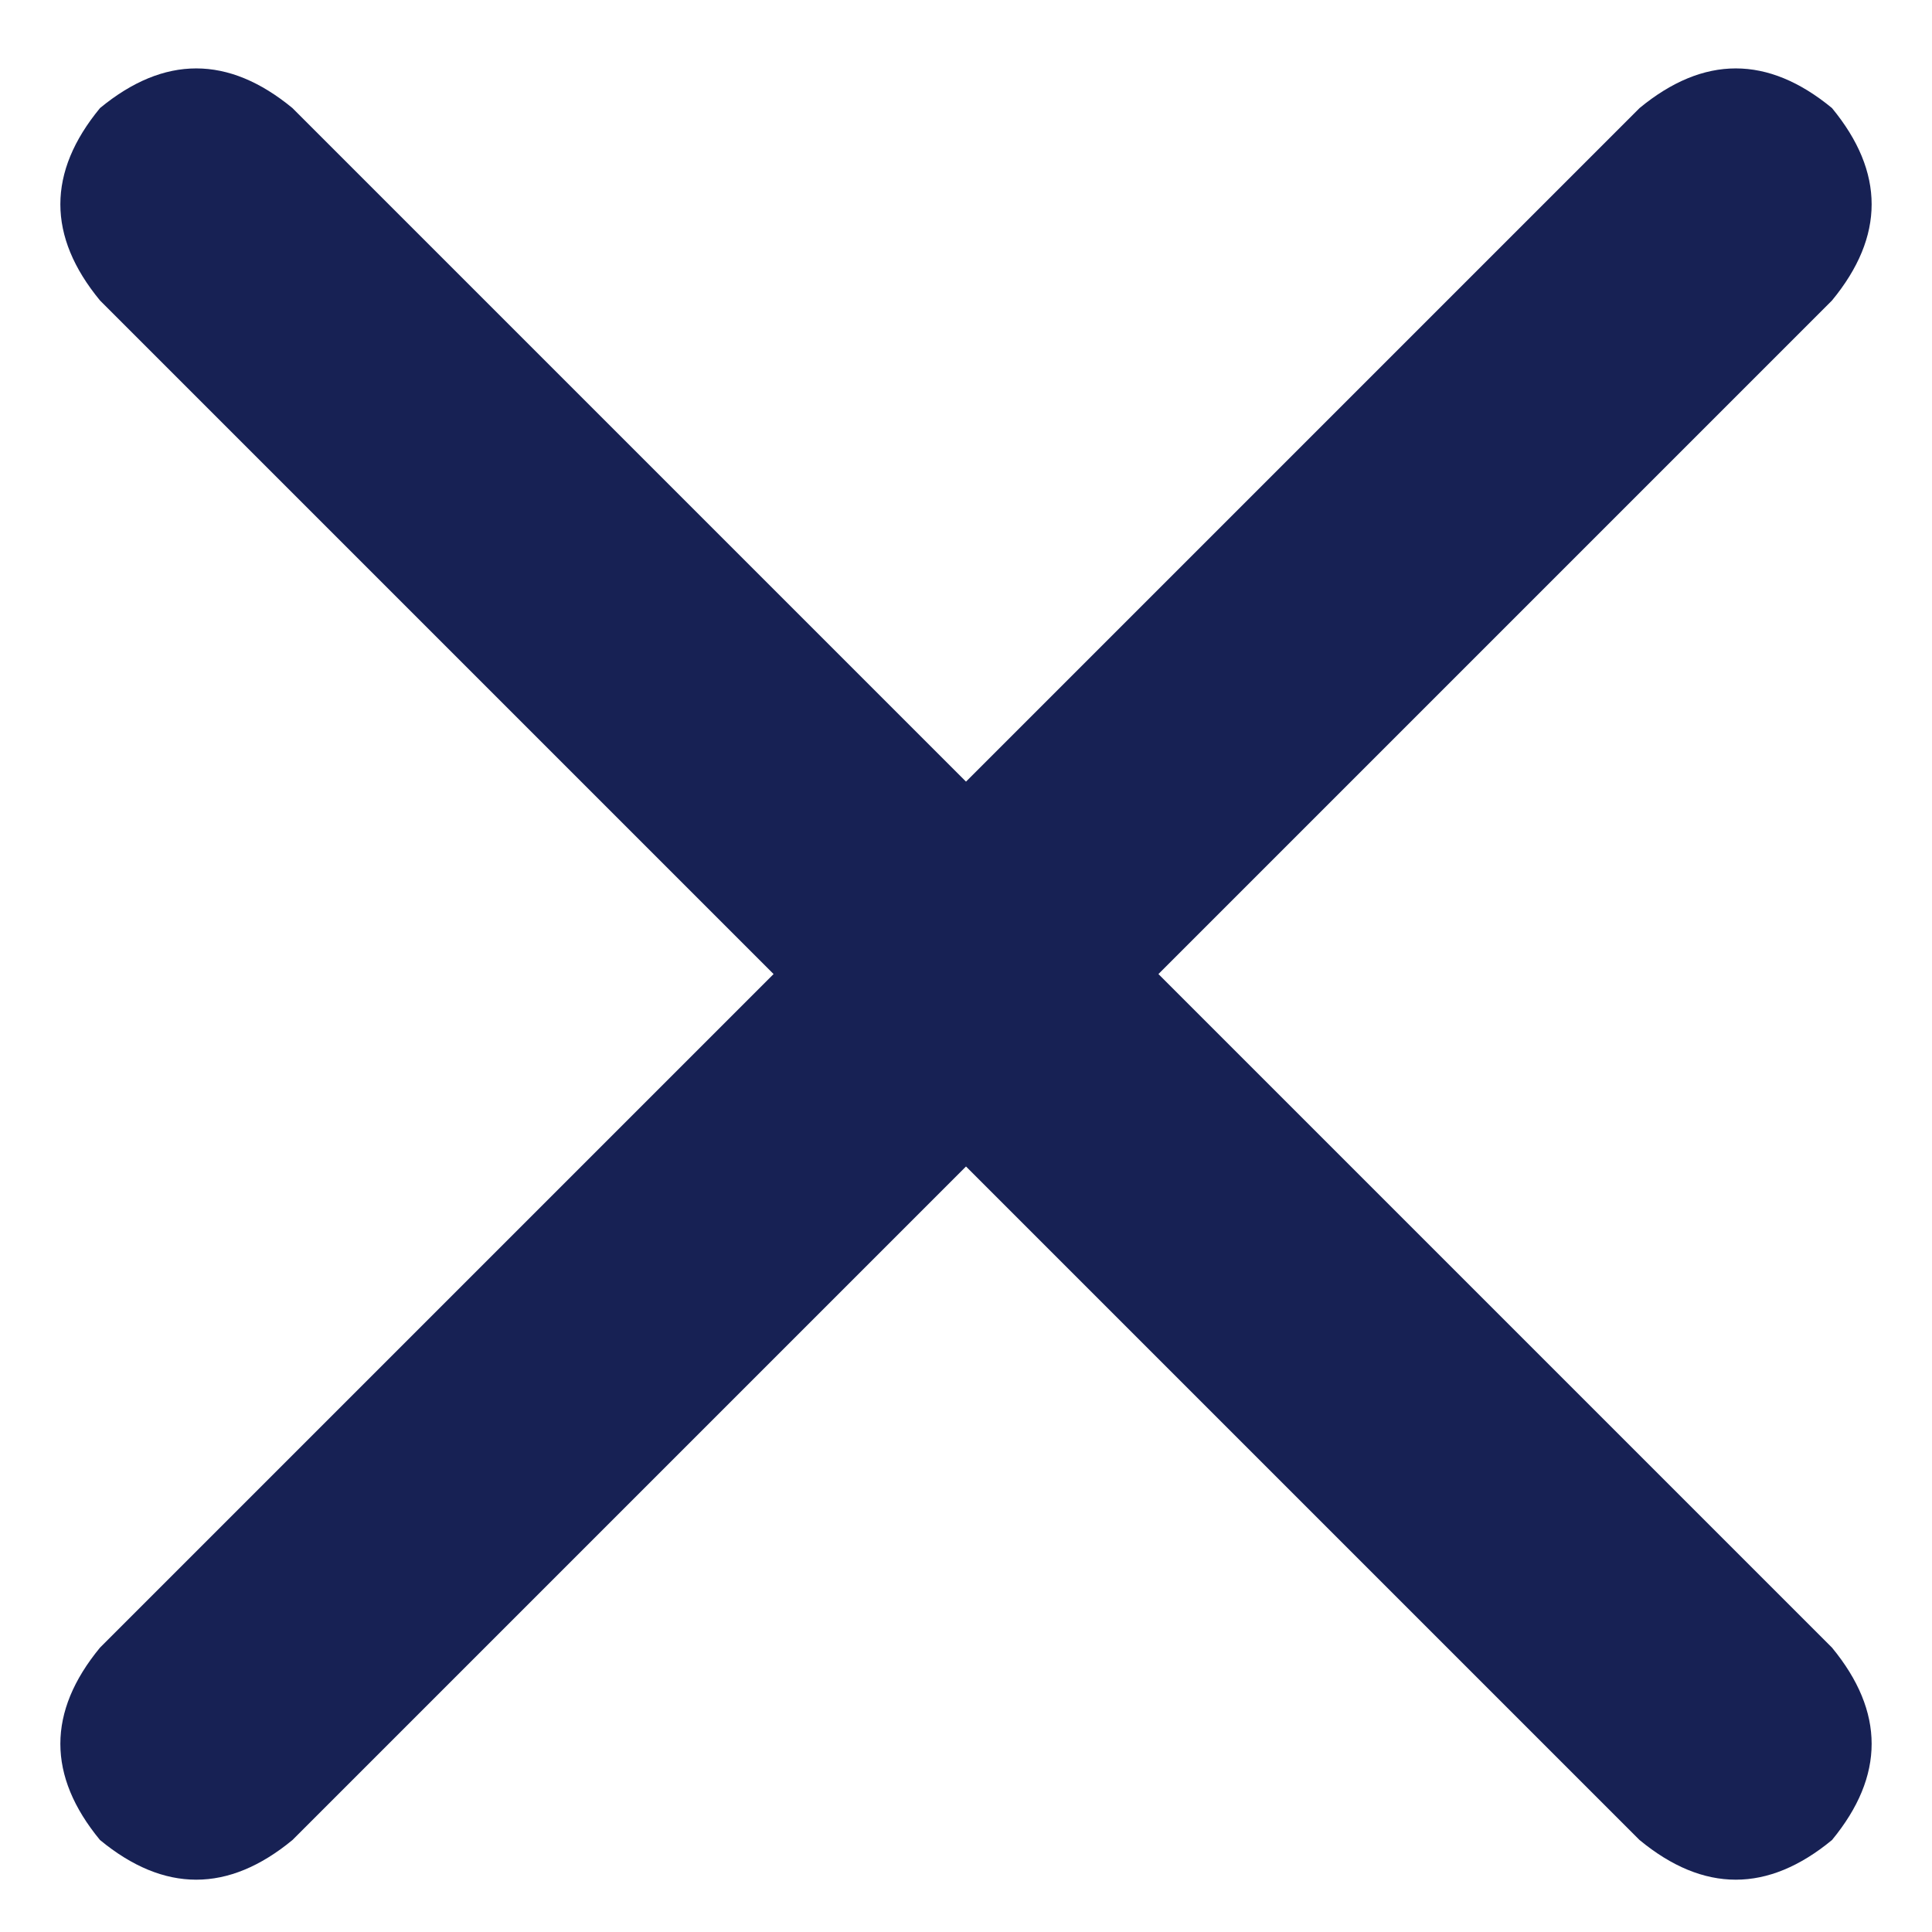
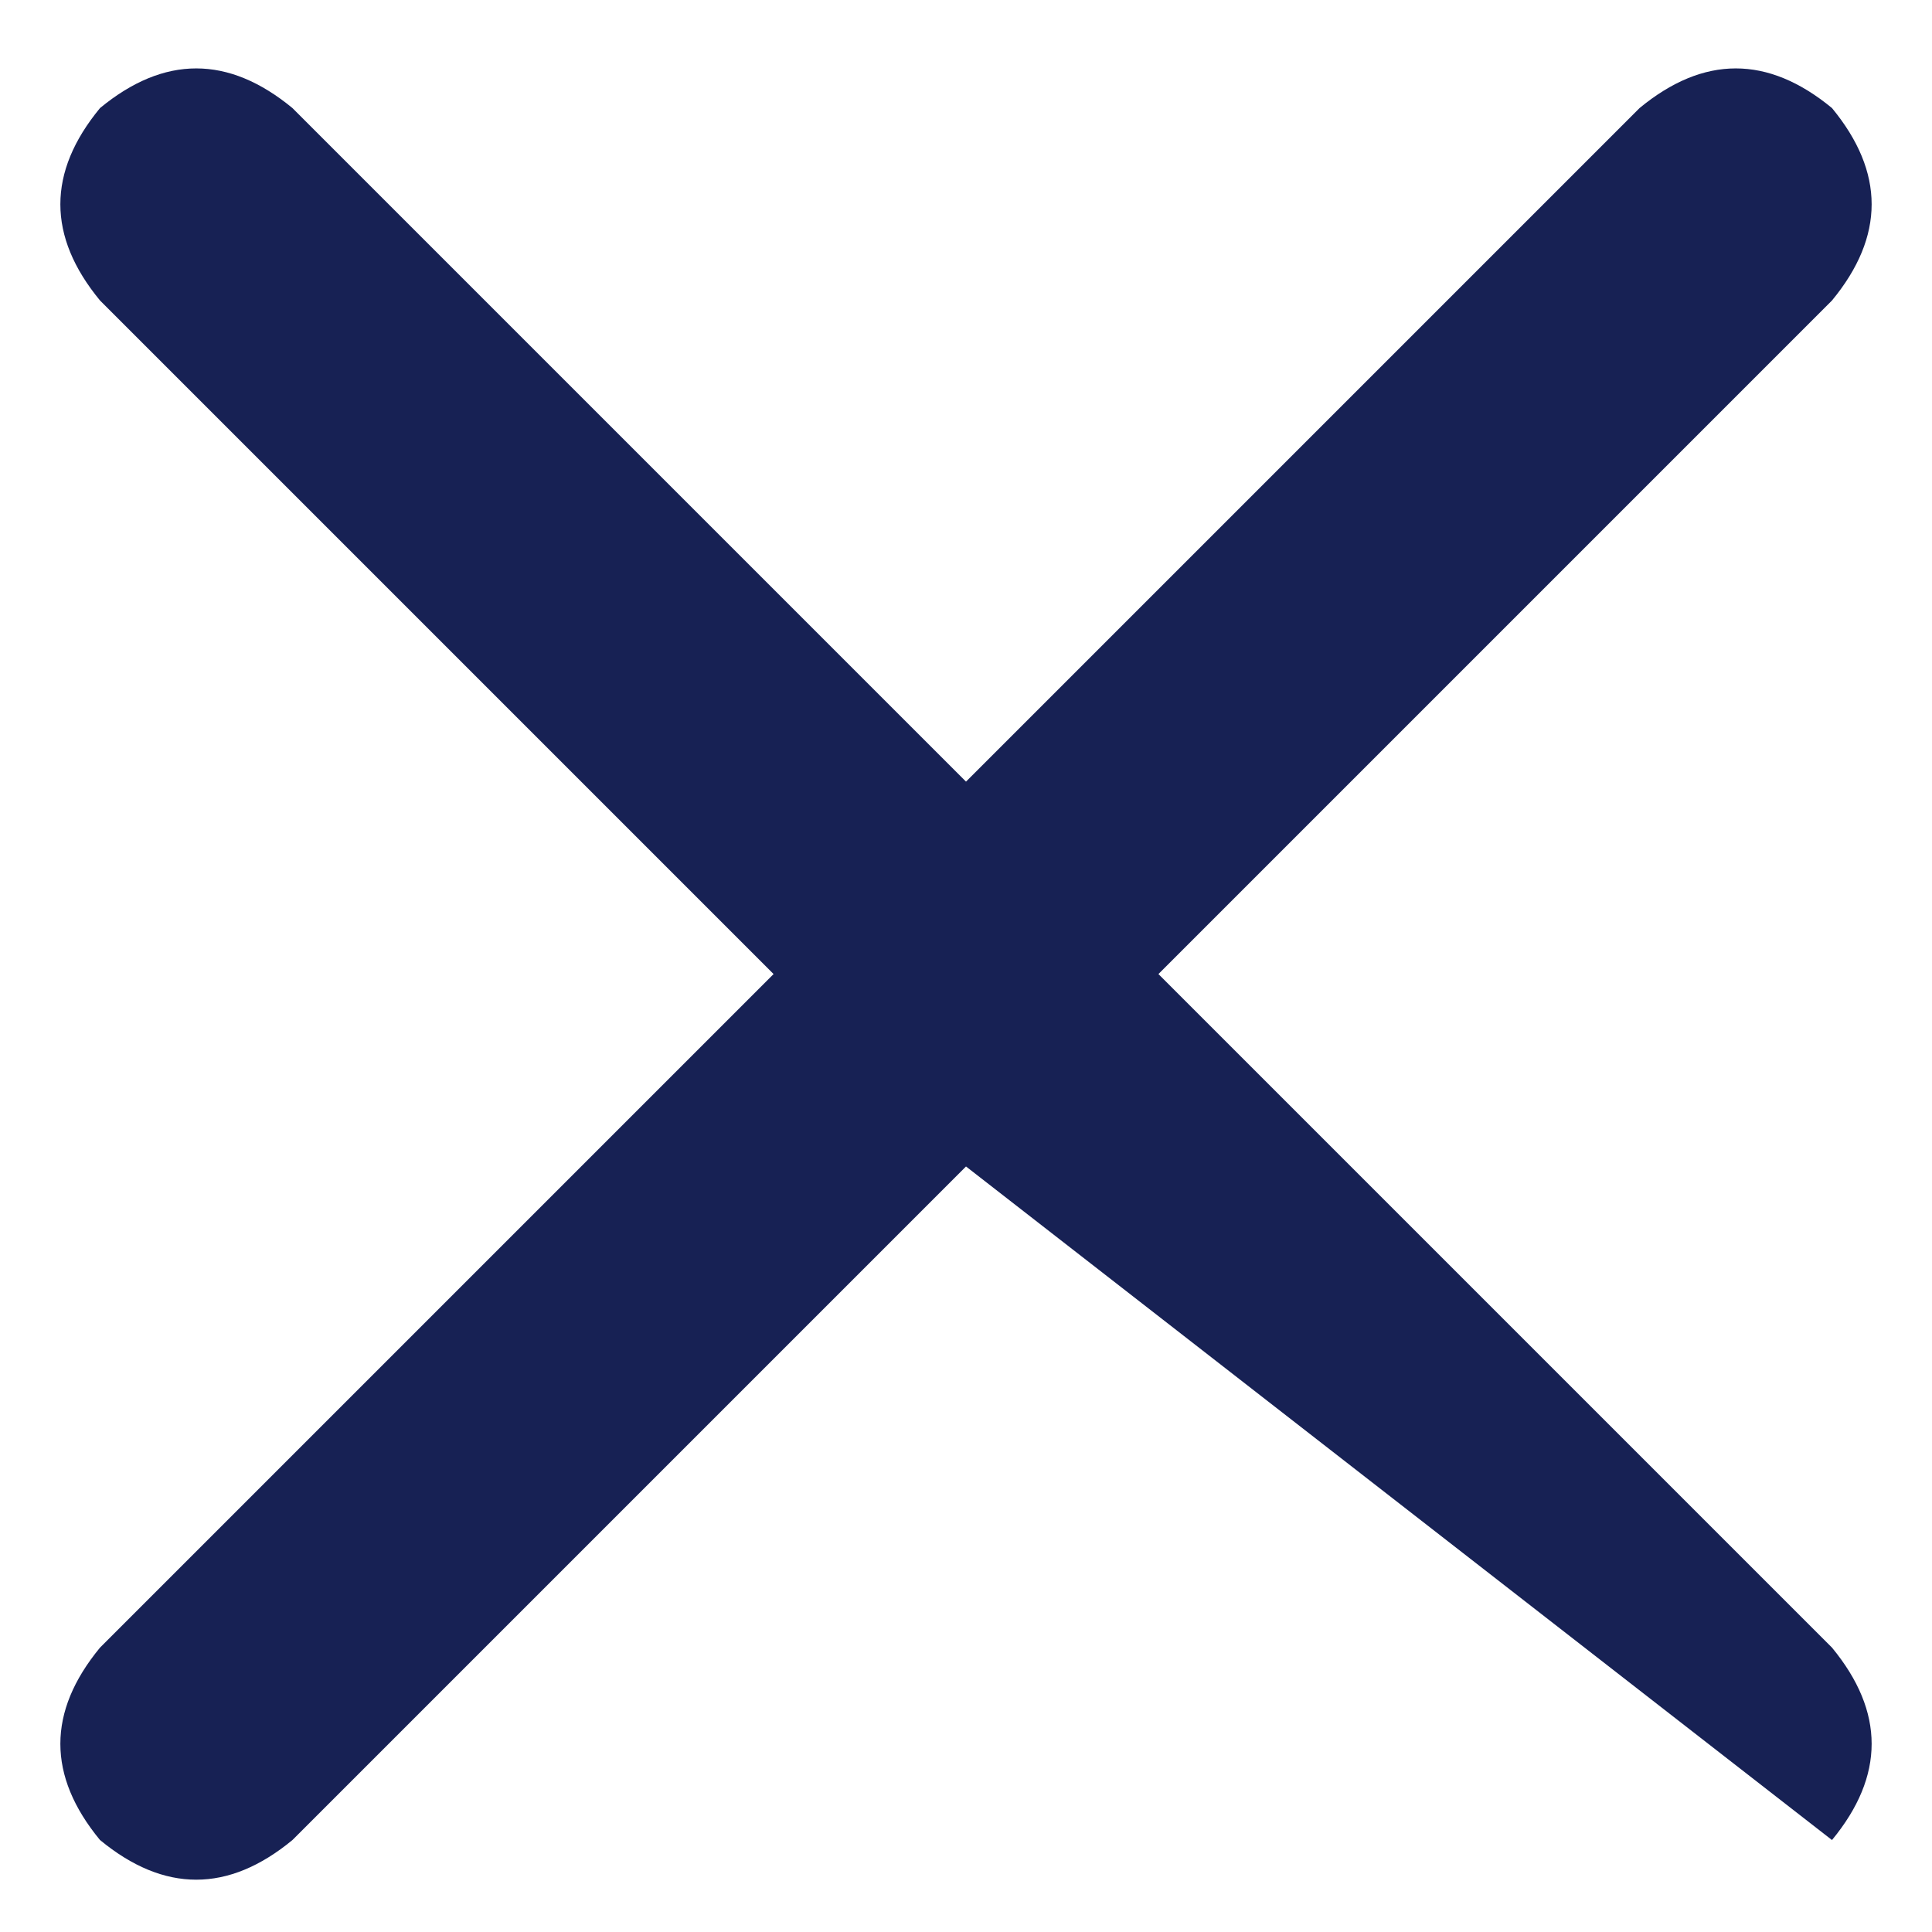
<svg xmlns="http://www.w3.org/2000/svg" width="30" height="30" viewBox="0 0 30 30" fill="none">
-   <path d="M28.447 4.666L17.988 15.125L28.447 25.584C29.268 26.58 29.268 27.576 28.447 28.572C27.451 29.393 26.455 29.393 25.459 28.572L15 18.113L4.541 28.572C3.545 29.393 2.549 29.393 1.553 28.572C0.732 27.576 0.732 26.58 1.553 25.584L12.012 15.125L1.553 4.666C0.732 3.67 0.732 2.674 1.553 1.678C2.549 0.857 3.545 0.857 4.541 1.678L15 12.137L25.459 1.678C26.455 0.857 27.451 0.857 28.447 1.678C29.268 2.674 29.268 3.67 28.447 4.666Z" fill="#172154" />
+   <path d="M28.447 4.666L17.988 15.125L28.447 25.584C29.268 26.58 29.268 27.576 28.447 28.572L15 18.113L4.541 28.572C3.545 29.393 2.549 29.393 1.553 28.572C0.732 27.576 0.732 26.58 1.553 25.584L12.012 15.125L1.553 4.666C0.732 3.67 0.732 2.674 1.553 1.678C2.549 0.857 3.545 0.857 4.541 1.678L15 12.137L25.459 1.678C26.455 0.857 27.451 0.857 28.447 1.678C29.268 2.674 29.268 3.67 28.447 4.666Z" fill="#172154" />
</svg>